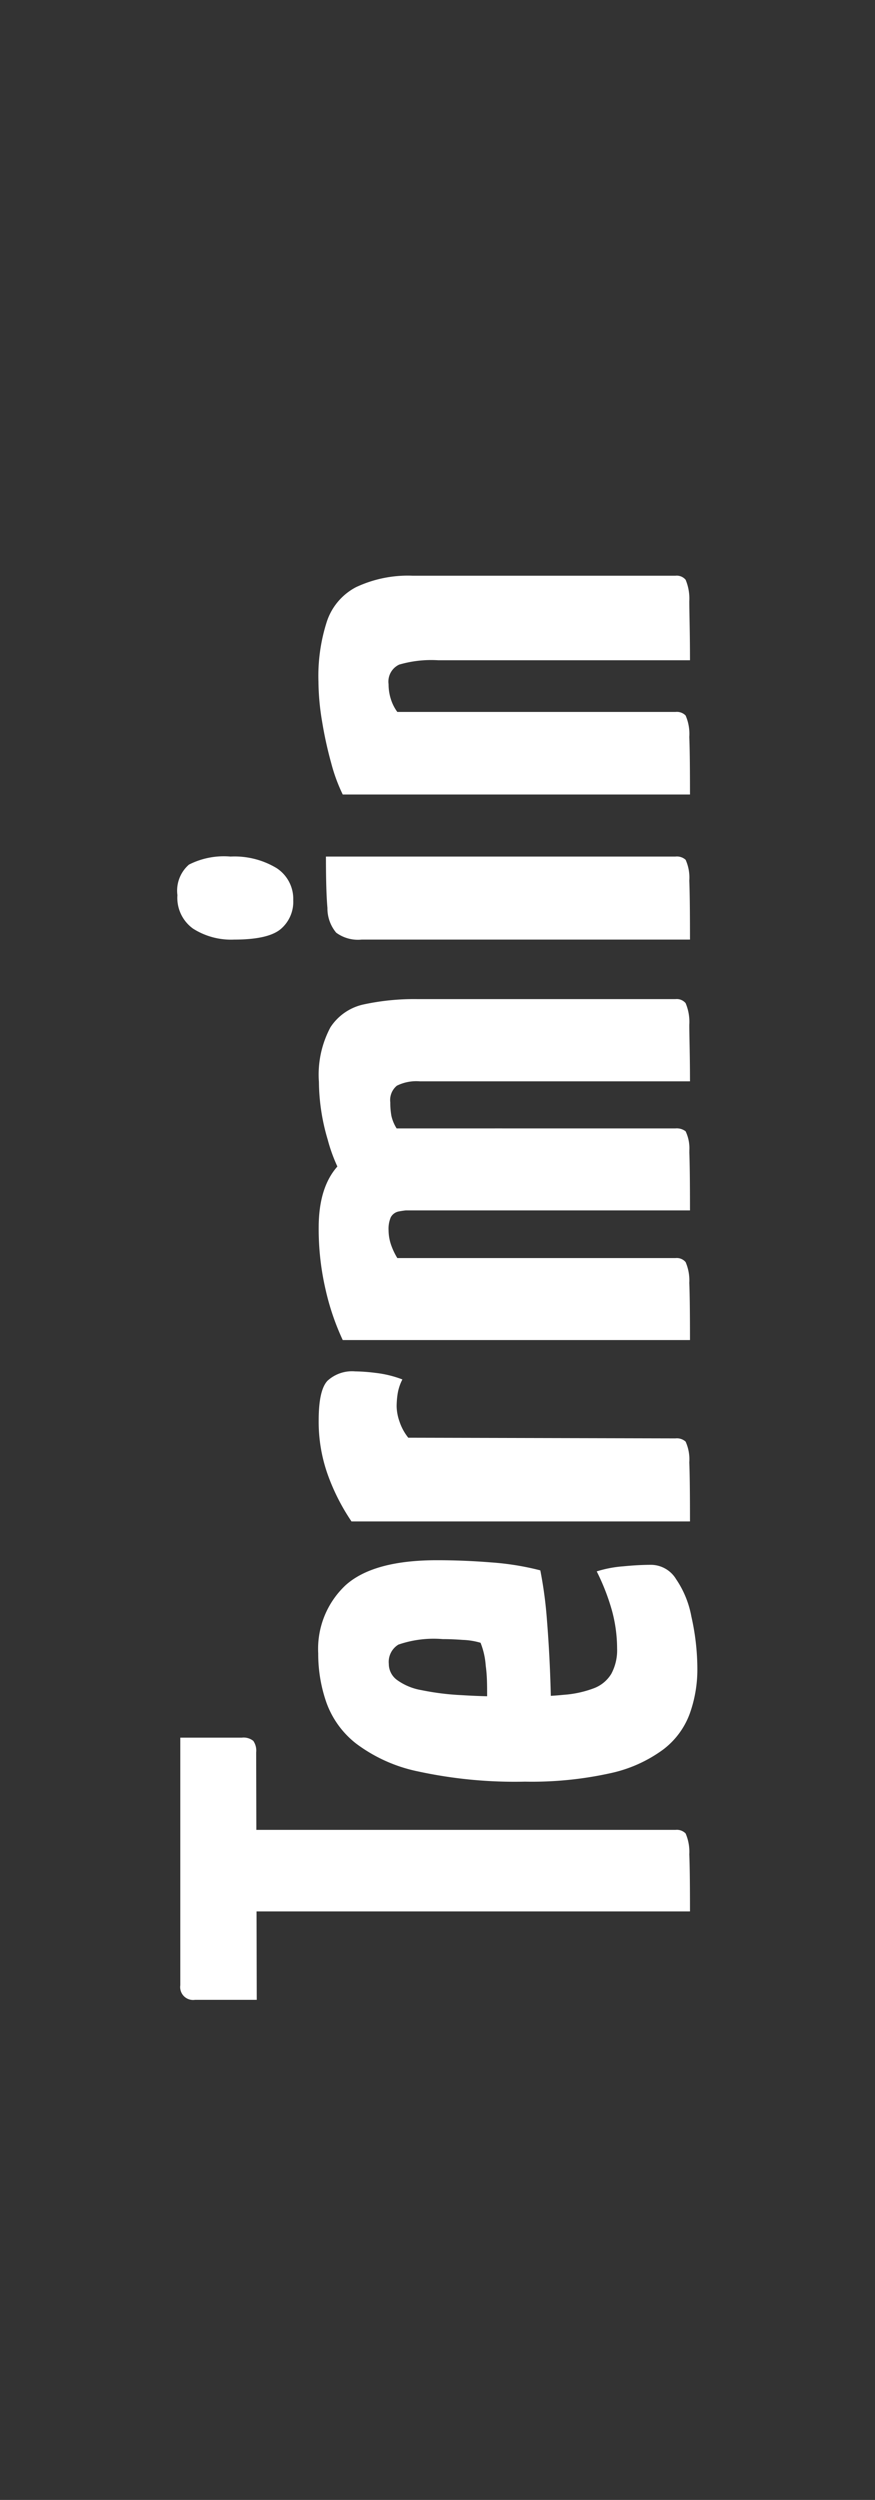
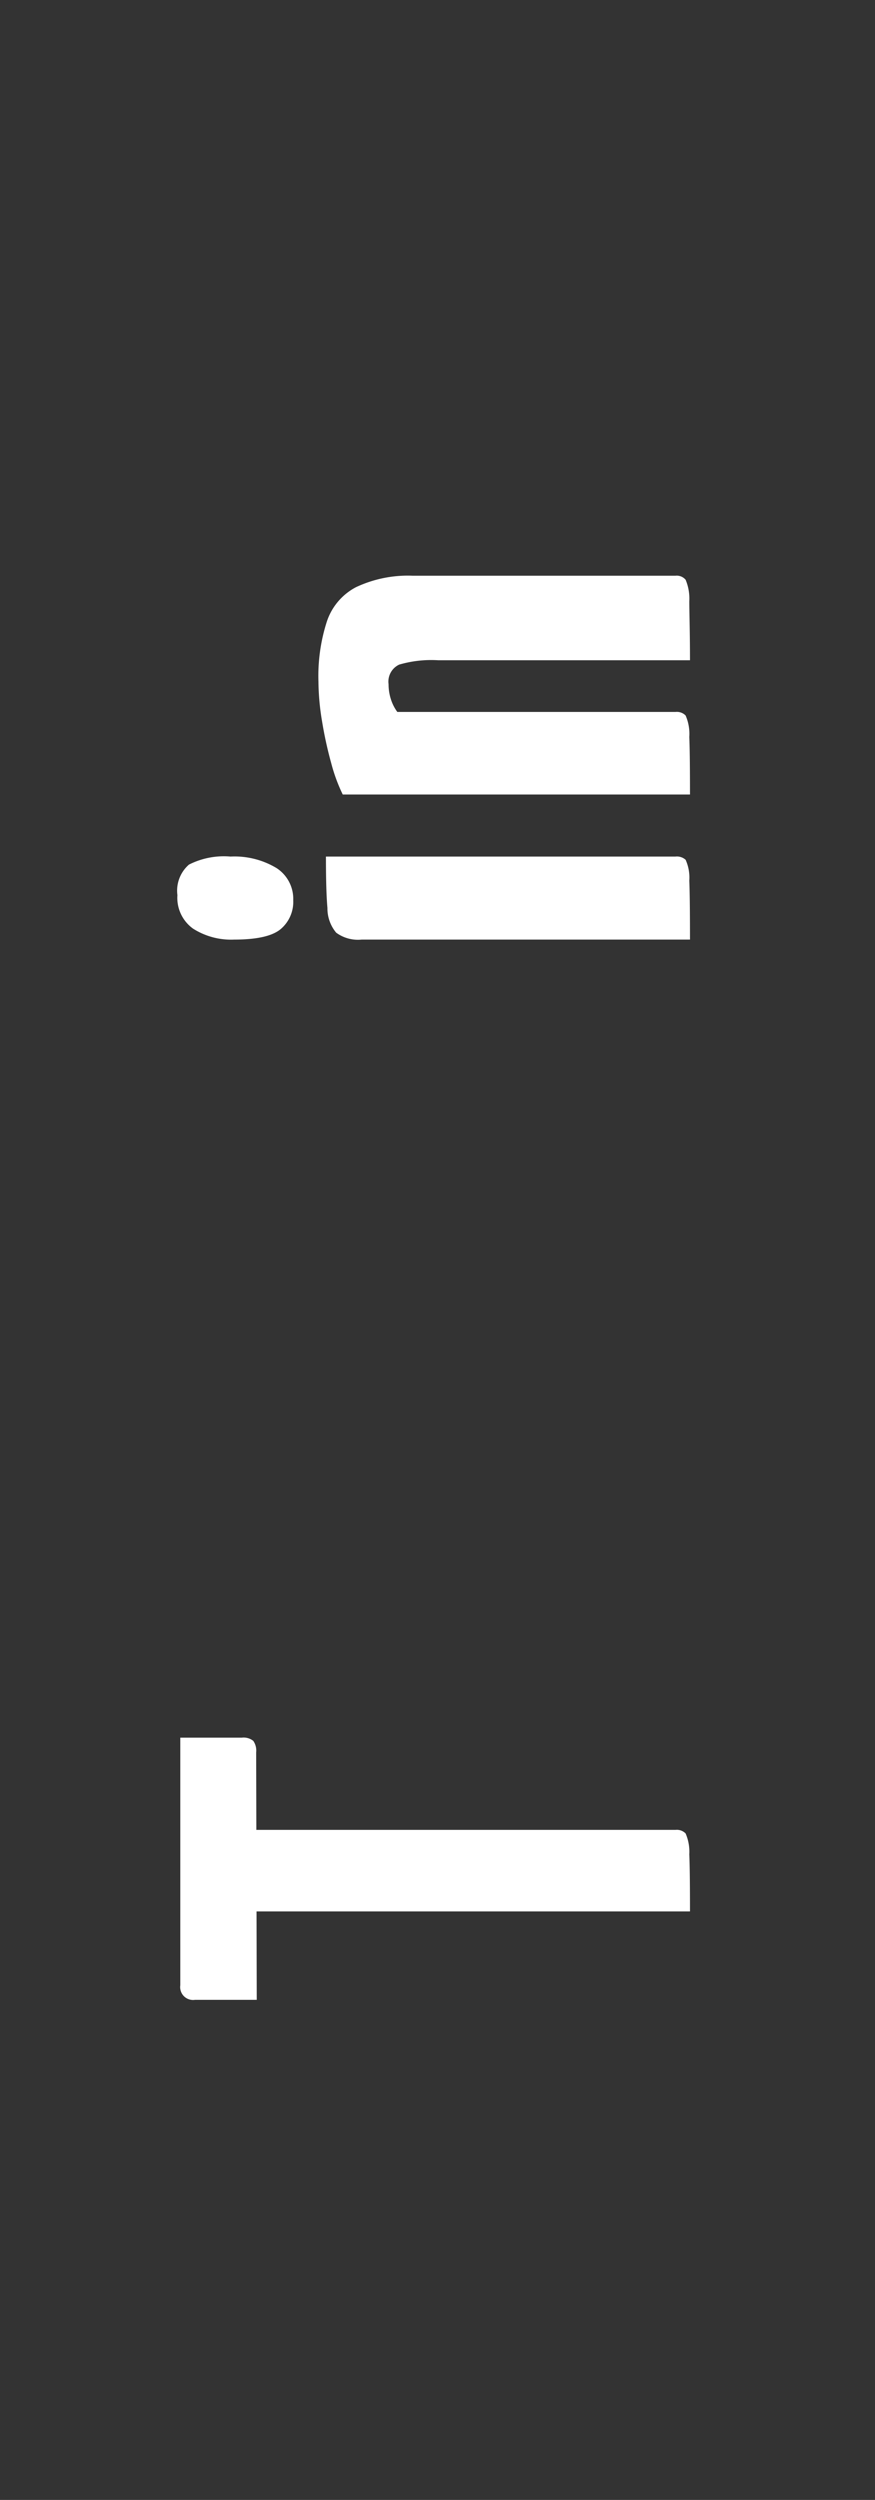
<svg xmlns="http://www.w3.org/2000/svg" id="Ebene_1" data-name="Ebene 1" viewBox="0 0 76 217.11">
  <rect x="0" y="0" width="76" height="217.11" fill="#333333" stroke="none" />
  <defs>
    <style>.cls-1{fill:#fff;}</style>
  </defs>
  <path class="cls-1" d="M22.3,173.68H16.93a1.12,1.12,0,0,1-1.27-1.27v-21.5H21a1.34,1.34,0,0,1,1,.28,1.48,1.48,0,0,1,.25,1ZM59.93,166H16.3v-7.08H58.67a1.06,1.06,0,0,1,.88.31,4,4,0,0,1,.32,1.81C59.91,162,59.93,163.64,59.93,166Z" />
-   <path class="cls-1" d="M60.57,144.9a11.37,11.37,0,0,1-.67,3.95,6.88,6.88,0,0,1-2.31,3.1A12,12,0,0,1,53,154a31.53,31.53,0,0,1-7.4.73,39.63,39.63,0,0,1-9.3-.89,13.45,13.45,0,0,1-5.4-2.44,7.91,7.91,0,0,1-2.56-3.57,12.79,12.79,0,0,1-.7-4.24,7.57,7.57,0,0,1,2.4-5.94c1.61-1.43,4.24-2.15,7.91-2.15,1.52,0,3.09.06,4.71.19a23.83,23.83,0,0,1,4.27.69,36.16,36.16,0,0,1,.57,4.24c.13,1.61.22,3.16.28,4.68s.1,3.27.1,5.25l-5.63-.13c0-1.22.06-2.27.06-3.16s0-1.75-.12-2.59a6.6,6.6,0,0,0-.45-2,6.09,6.09,0,0,0-1.55-.25c-.65-.05-1.23-.07-1.74-.07a9.4,9.4,0,0,0-3.85.48,1.76,1.76,0,0,0-.83,1.67,1.73,1.73,0,0,0,.7,1.39,5.07,5.07,0,0,0,2.12.89,22.68,22.68,0,0,0,3.54.44c1.41.09,3.09.13,5,.13,1.47,0,2.75-.05,3.82-.16a9.22,9.22,0,0,0,2.63-.57,3,3,0,0,0,1.52-1.26,4.33,4.33,0,0,0,.5-2.19,12.64,12.64,0,0,0-.47-3.38,19.17,19.17,0,0,0-1.3-3.32,10.2,10.2,0,0,1,2.31-.44c.91-.09,1.72-.13,2.43-.13a2.56,2.56,0,0,1,2.15,1.24,8.47,8.47,0,0,1,1.33,3.25A20.75,20.75,0,0,1,60.57,144.9Z" />
-   <path class="cls-1" d="M59.93,132.13H30.53a18.15,18.15,0,0,1-2-3.89,13.67,13.67,0,0,1-.85-4.9c0-1.73.25-2.87.76-3.42a3.15,3.15,0,0,1,2.4-.82,15.86,15.86,0,0,1,1.77.13,9.5,9.5,0,0,1,2.34.57,4.14,4.14,0,0,0-.41,1.23,7.52,7.52,0,0,0-.09,1.11,4.21,4.21,0,0,0,.25,1.32,4.54,4.54,0,0,0,.76,1.4l23.21.06a1.12,1.12,0,0,1,.88.28,3.74,3.74,0,0,1,.32,1.8C59.91,128,59.93,129.72,59.93,132.13Z" />
-   <path class="cls-1" d="M59.93,105.12H33.31a3.56,3.56,0,0,1-2.85-1.77,14.28,14.28,0,0,1-2-4.39,18,18,0,0,1-.76-5,8.74,8.74,0,0,1,1-4.74,4.6,4.6,0,0,1,2.94-2,20.8,20.8,0,0,1,4.65-.45H58.67a1,1,0,0,1,.88.35A4.15,4.15,0,0,1,59.87,89c0,1,.06,2.63.06,4.91H36.47a3.79,3.79,0,0,0-2,.38,1.61,1.61,0,0,0-.57,1.45A6.26,6.26,0,0,0,34,96.93,3.5,3.5,0,0,0,34.45,98H58.67a1.25,1.25,0,0,1,.88.25,3.43,3.43,0,0,1,.32,1.74C59.91,101,59.93,102.72,59.93,105.12Zm0,11.26H29.77A21.52,21.52,0,0,1,28.28,112a23.28,23.28,0,0,1-.6-5.38c0-2.53.64-4.4,1.93-5.63a10.15,10.15,0,0,1,5.53-2.4A56.54,56.54,0,0,1,43.81,98H58.67a1,1,0,0,1,.88.35,4.12,4.12,0,0,1,.32,1.83c0,1,.06,2.63.06,4.9H36.22a7.28,7.28,0,0,0-1.58.13,1,1,0,0,0-.7.51,2.56,2.56,0,0,0-.19,1.13,4,4,0,0,0,.22,1.27,6,6,0,0,0,.54,1.14H58.67a1,1,0,0,1,.88.35,4,4,0,0,1,.32,1.8C59.91,112.42,59.93,114.06,59.93,116.38Z" />
  <path class="cls-1" d="M25.47,78.18a3.1,3.1,0,0,1-1.08,2.5c-.72.61-2.06.92-4.05.92a6.15,6.15,0,0,1-3.57-.95,3.29,3.29,0,0,1-1.36-2.91,3,3,0,0,1,1-2.65,6.7,6.7,0,0,1,3.61-.7,7.08,7.08,0,0,1,4,1A3.19,3.19,0,0,1,25.47,78.18ZM59.93,81.6H31.41A3.19,3.19,0,0,1,29.2,81a3.29,3.29,0,0,1-.76-2.15c-.09-1-.13-2.52-.13-4.46H58.67a1.12,1.12,0,0,1,.88.28,3.76,3.76,0,0,1,.32,1.81C59.91,77.49,59.93,79.2,59.93,81.6Z" />
  <path class="cls-1" d="M59.93,69H29.77a14.71,14.71,0,0,1-1-2.72,34,34,0,0,1-.79-3.6,21.52,21.52,0,0,1-.32-3.48,15.41,15.41,0,0,1,.73-5.22A5.22,5.22,0,0,1,30.91,51a10.58,10.58,0,0,1,4.93-1H58.67a1,1,0,0,1,.88.35,4.22,4.22,0,0,1,.32,1.86c0,1,.06,2.72.06,5.13H38.05a9.91,9.91,0,0,0-3.38.38,1.63,1.63,0,0,0-.92,1.7,4.25,4.25,0,0,0,.19,1.27,3.81,3.81,0,0,0,.57,1.14H58.67a1.06,1.06,0,0,1,.88.31A4,4,0,0,1,59.87,64C59.91,65,59.93,66.63,59.93,69Z" />
</svg>